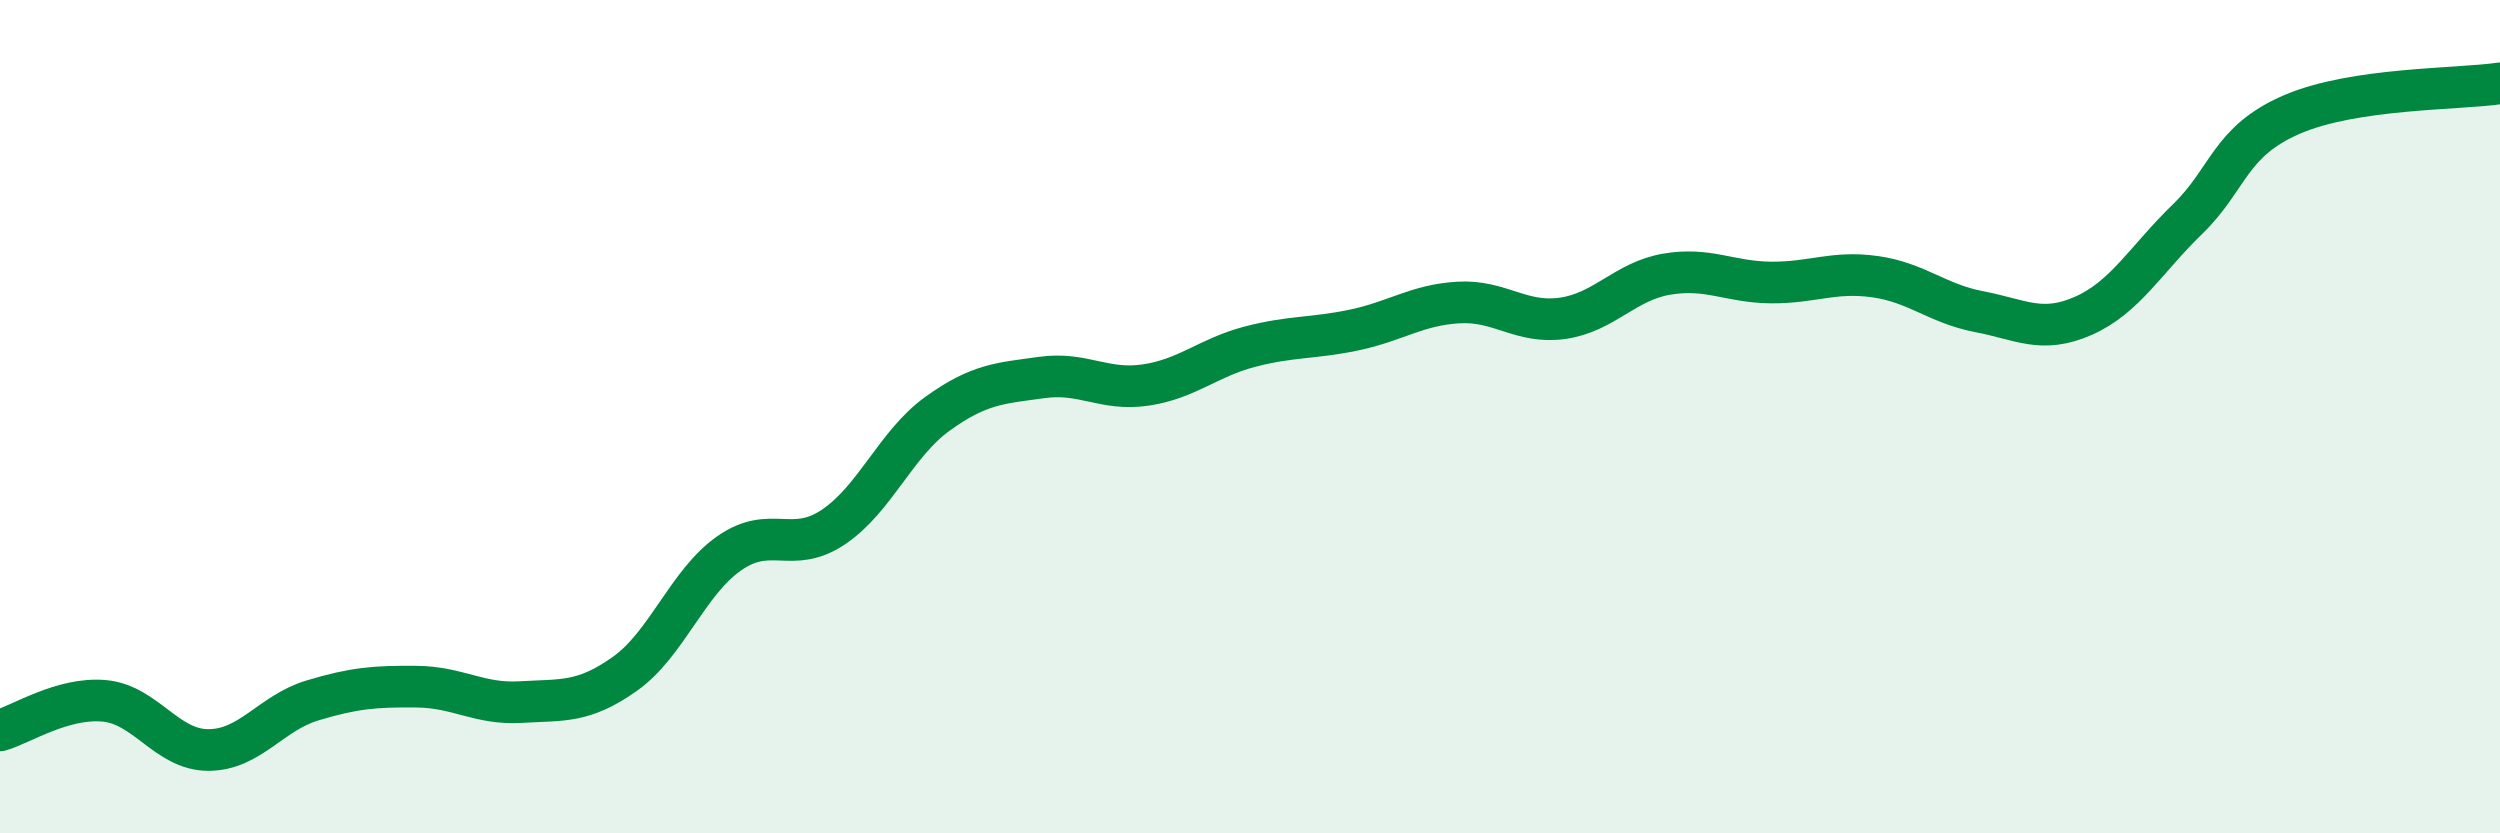
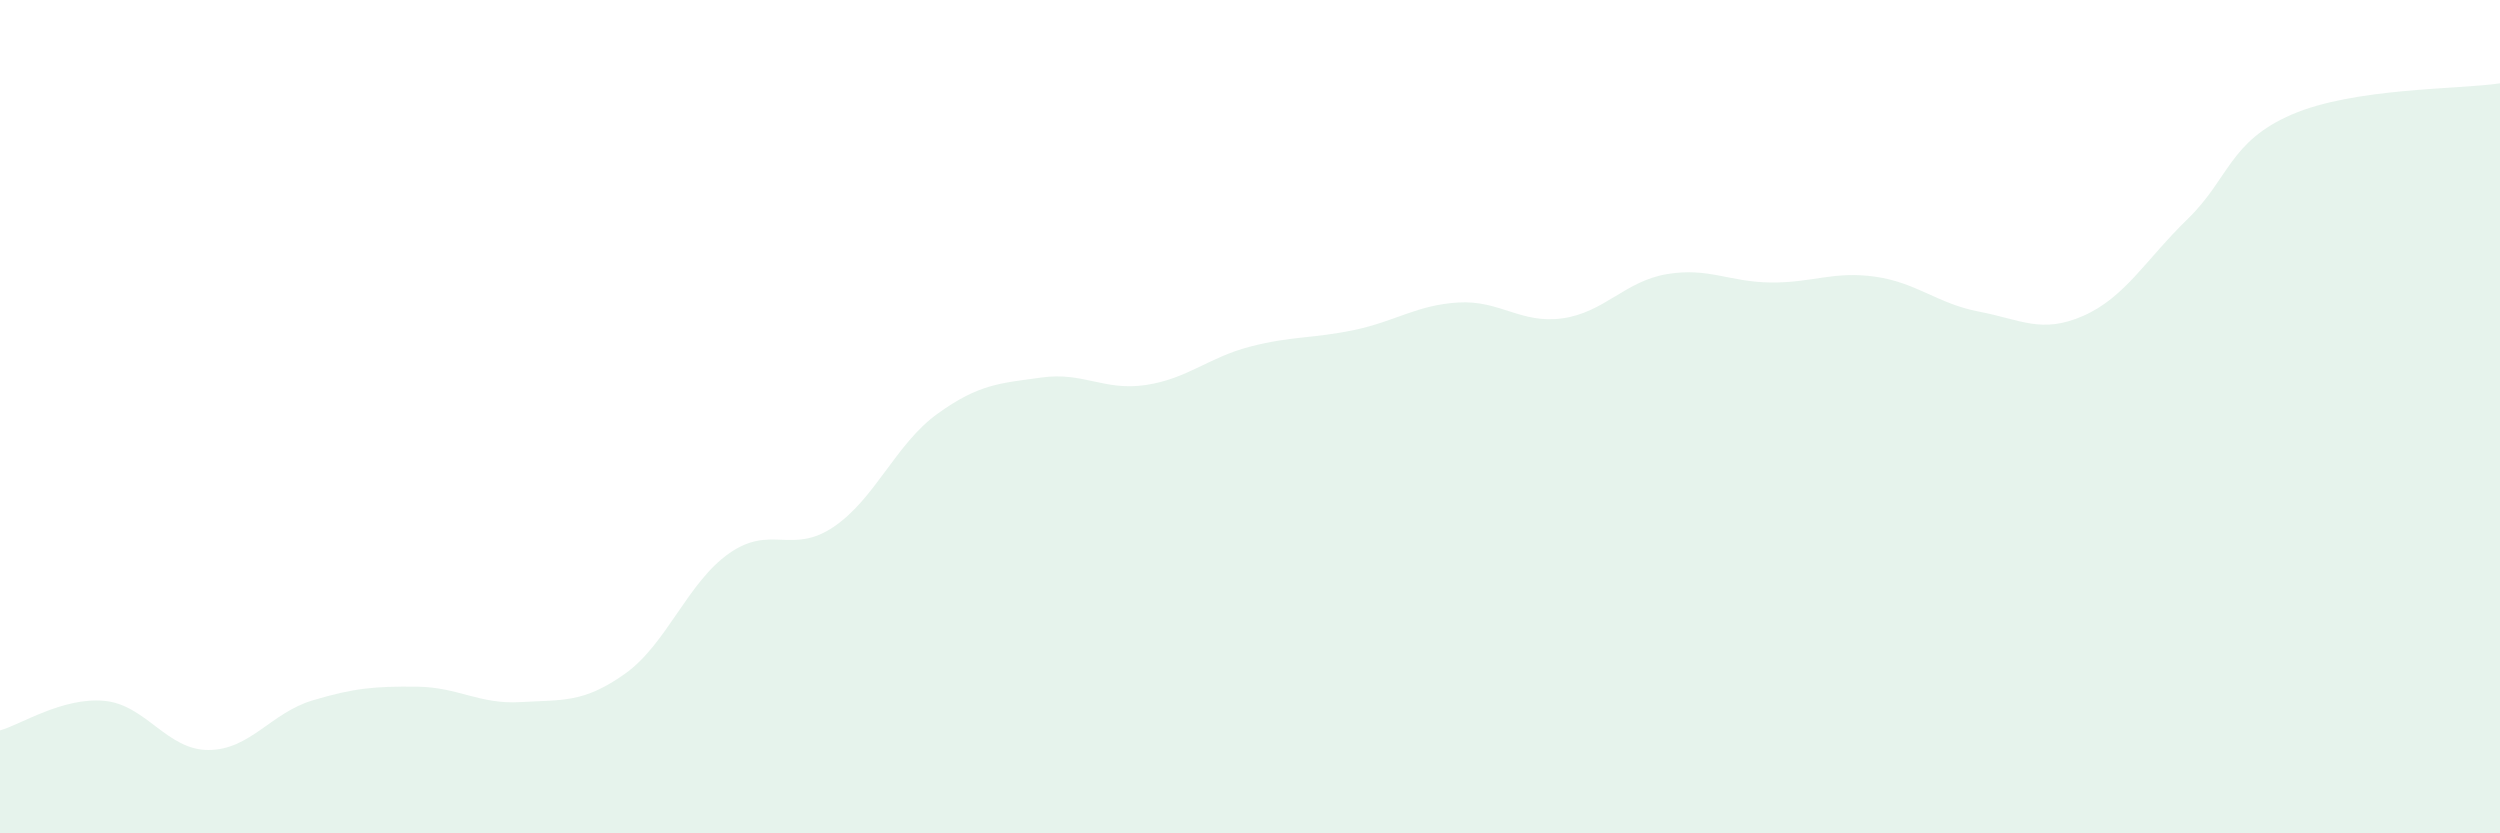
<svg xmlns="http://www.w3.org/2000/svg" width="60" height="20" viewBox="0 0 60 20">
  <path d="M 0,17.53 C 0.5,17.39 1.5,16.73 2.5,16.82 C 3.5,16.91 4,18 5,18 C 6,18 6.5,17.11 7.5,16.81 C 8.5,16.51 9,16.47 10,16.48 C 11,16.49 11.5,16.91 12.5,16.85 C 13.5,16.79 14,16.88 15,16.17 C 16,15.46 16.5,13.98 17.5,13.28 C 18.5,12.58 19,13.32 20,12.65 C 21,11.98 21.5,10.65 22.5,9.93 C 23.5,9.21 24,9.2 25,9.06 C 26,8.92 26.5,9.39 27.5,9.24 C 28.5,9.09 29,8.58 30,8.32 C 31,8.06 31.5,8.13 32.5,7.92 C 33.5,7.71 34,7.32 35,7.26 C 36,7.2 36.5,7.78 37.5,7.64 C 38.5,7.5 39,6.75 40,6.58 C 41,6.41 41.5,6.77 42.5,6.78 C 43.5,6.79 44,6.5 45,6.64 C 46,6.78 46.5,7.29 47.5,7.48 C 48.5,7.67 49,8.02 50,7.58 C 51,7.14 51.5,6.23 52.5,5.26 C 53.5,4.29 53.5,3.4 55,2.75 C 56.5,2.1 59,2.15 60,2L60 20L0 20Z" fill="#008740" opacity="0.1" stroke-linecap="round" stroke-linejoin="round" />
-   <path d="M 0,17.53 C 0.5,17.39 1.5,16.73 2.5,16.82 C 3.5,16.91 4,18 5,18 C 6,18 6.5,17.11 7.5,16.81 C 8.5,16.51 9,16.47 10,16.48 C 11,16.49 11.5,16.91 12.5,16.85 C 13.5,16.79 14,16.88 15,16.17 C 16,15.46 16.5,13.98 17.5,13.28 C 18.5,12.58 19,13.32 20,12.65 C 21,11.98 21.5,10.65 22.5,9.93 C 23.5,9.21 24,9.2 25,9.06 C 26,8.92 26.5,9.39 27.5,9.24 C 28.5,9.09 29,8.58 30,8.32 C 31,8.06 31.5,8.13 32.5,7.92 C 33.5,7.71 34,7.32 35,7.26 C 36,7.2 36.5,7.78 37.5,7.64 C 38.5,7.5 39,6.75 40,6.58 C 41,6.41 41.5,6.77 42.5,6.78 C 43.5,6.79 44,6.5 45,6.64 C 46,6.78 46.5,7.29 47.5,7.48 C 48.5,7.67 49,8.02 50,7.58 C 51,7.14 51.5,6.23 52.5,5.26 C 53.5,4.29 53.5,3.4 55,2.75 C 56.5,2.1 59,2.15 60,2" stroke="#008740" stroke-width="1" fill="none" stroke-linecap="round" stroke-linejoin="round" />
</svg>